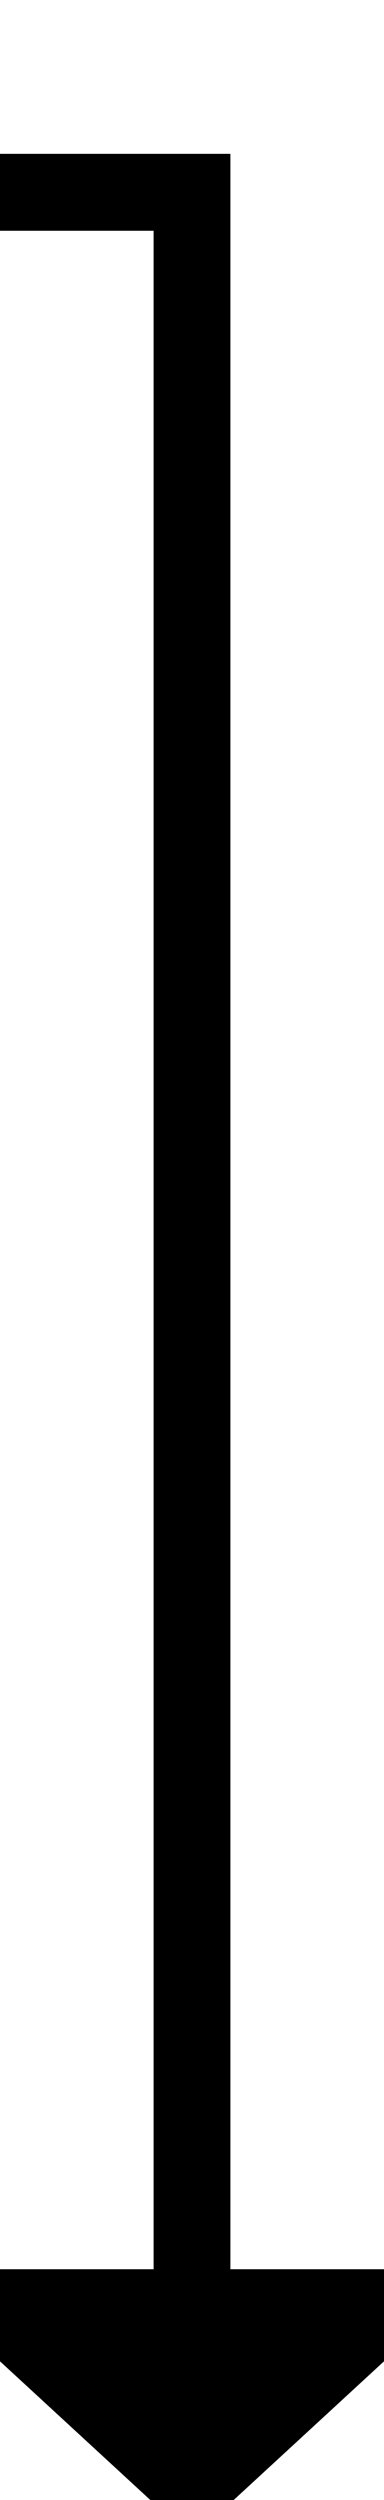
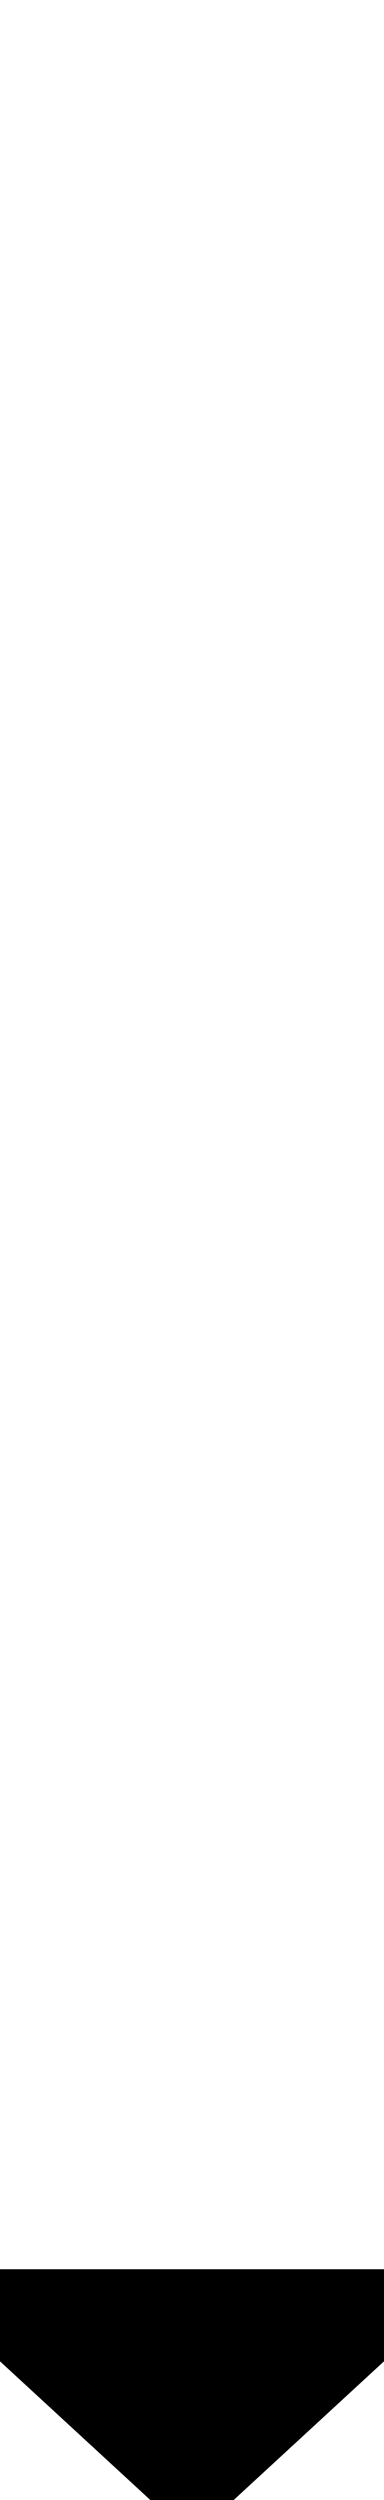
<svg xmlns="http://www.w3.org/2000/svg" version="1.1" width="10px" height="65px" preserveAspectRatio="xMidYMin meet" viewBox="1146 303  8 65">
-   <path d="M 956 295  L 956 299  L 956 308  L 1150 308  L 1150 363  " stroke-width="2" stroke="#000000" fill="none" />
-   <path d="M 1142.4 362  L 1150 369  L 1157.6 362  L 1142.4 362  Z " fill-rule="nonzero" fill="#000000" stroke="none" />
+   <path d="M 1142.4 362  L 1150 369  L 1157.6 362  Z " fill-rule="nonzero" fill="#000000" stroke="none" />
</svg>